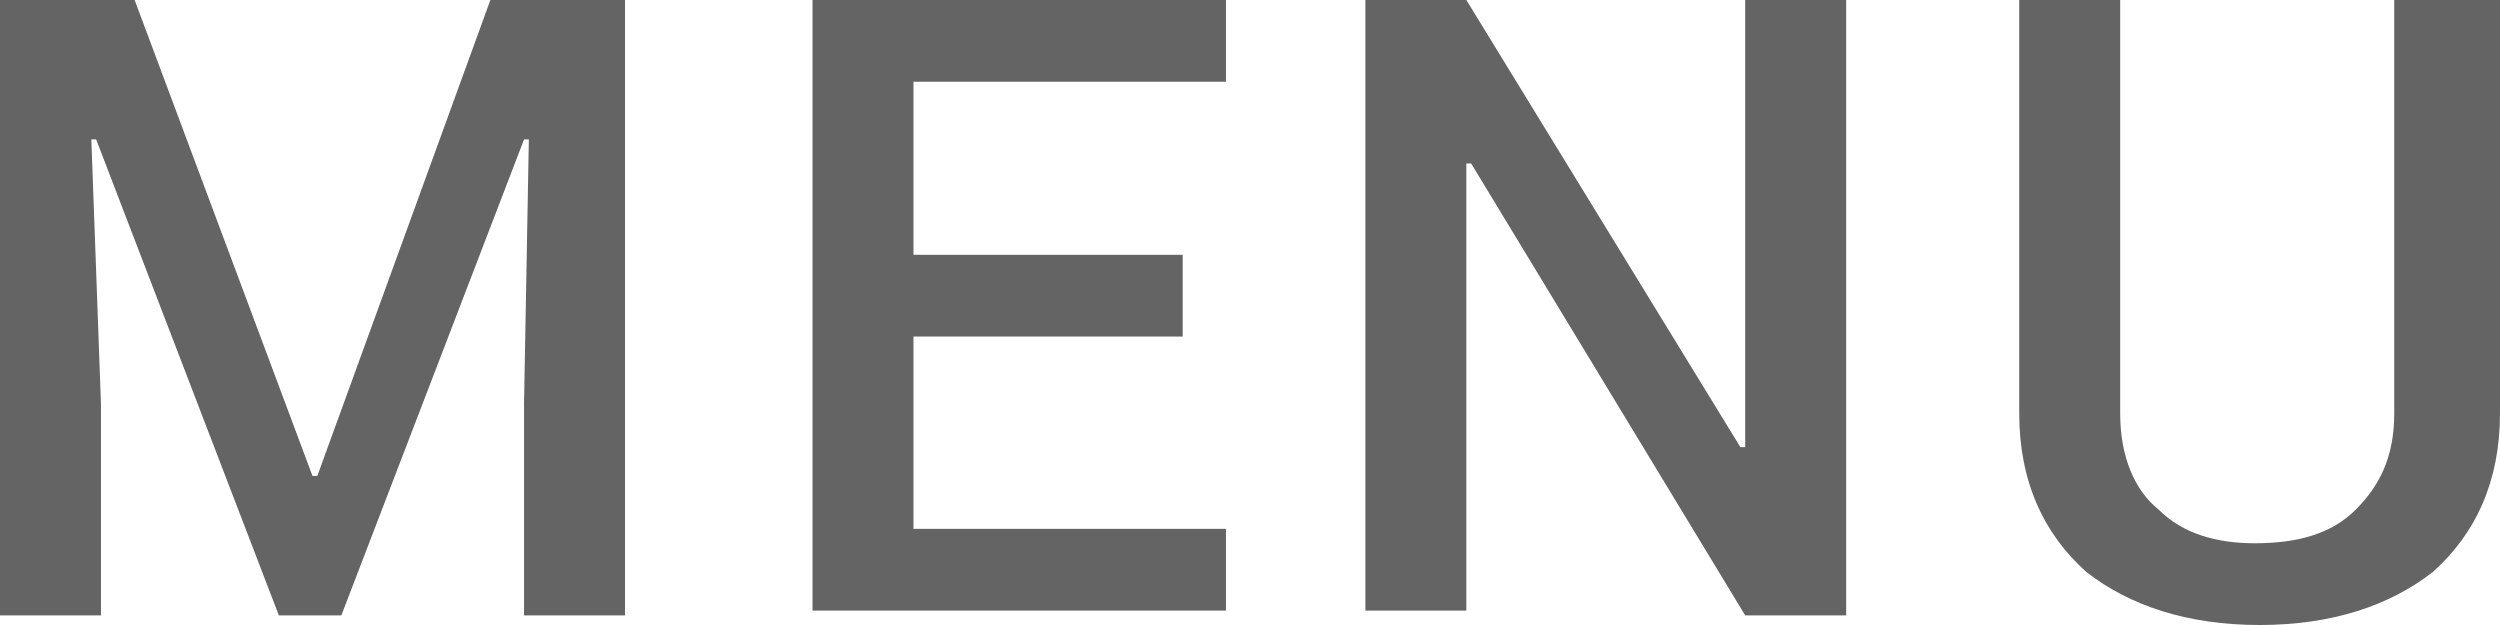
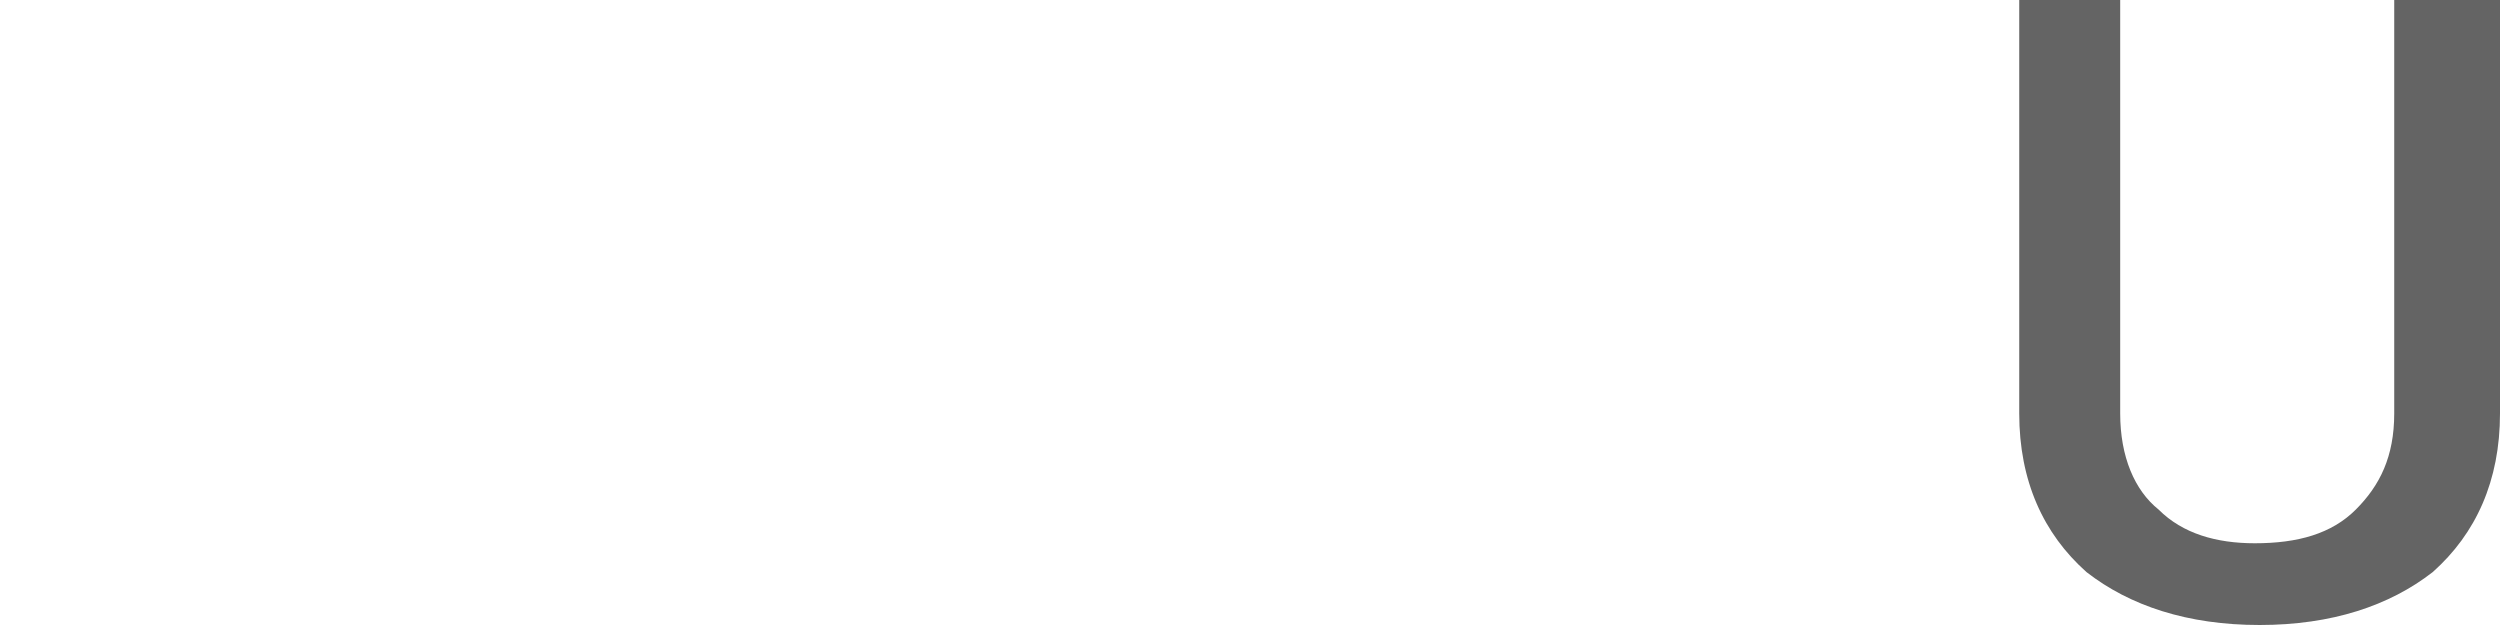
<svg xmlns="http://www.w3.org/2000/svg" version="1.1" id="レイヤー_1" x="0px" y="0px" viewBox="0 0 52 13" style="enable-background:new 0 0 52 13;" xml:space="preserve">
  <style type="text/css">
	.st0{fill:#646464;}
</style>
  <g>
-     <path class="st0" d="M2.8,0l3.7,9.9h0.1L10.2,0H13v12.8h-2.1V8.4L11,2.9l-0.1,0l-3.8,9.9H5.8L2,2.9l-0.1,0l0.2,5.5v4.4H0V0H2.8z" />
-     <path class="st0" d="M24.6,7H19v4h6.5v1.7h-8.6V0h8.6v1.7H19v3.6h5.6V7z" />
-     <path class="st0" d="M38.4,12.8h-2.1l-5.7-9.4l-0.1,0v9.3h-2.1V0h2.1l5.7,9.3l0.1,0V0h2.1V12.8z" />
    <path class="st0" d="M52,0v8.6c0,1.4-0.5,2.5-1.4,3.3C49.7,12.6,48.5,13,47,13c-1.5,0-2.7-0.4-3.6-1.1c-0.9-0.8-1.4-1.9-1.4-3.3V0   h2.1v8.6c0,0.9,0.3,1.6,0.8,2c0.5,0.5,1.2,0.7,2,0.7c0.9,0,1.6-0.2,2.1-0.7c0.5-0.5,0.8-1.1,0.8-2V0H52z" />
  </g>
</svg>